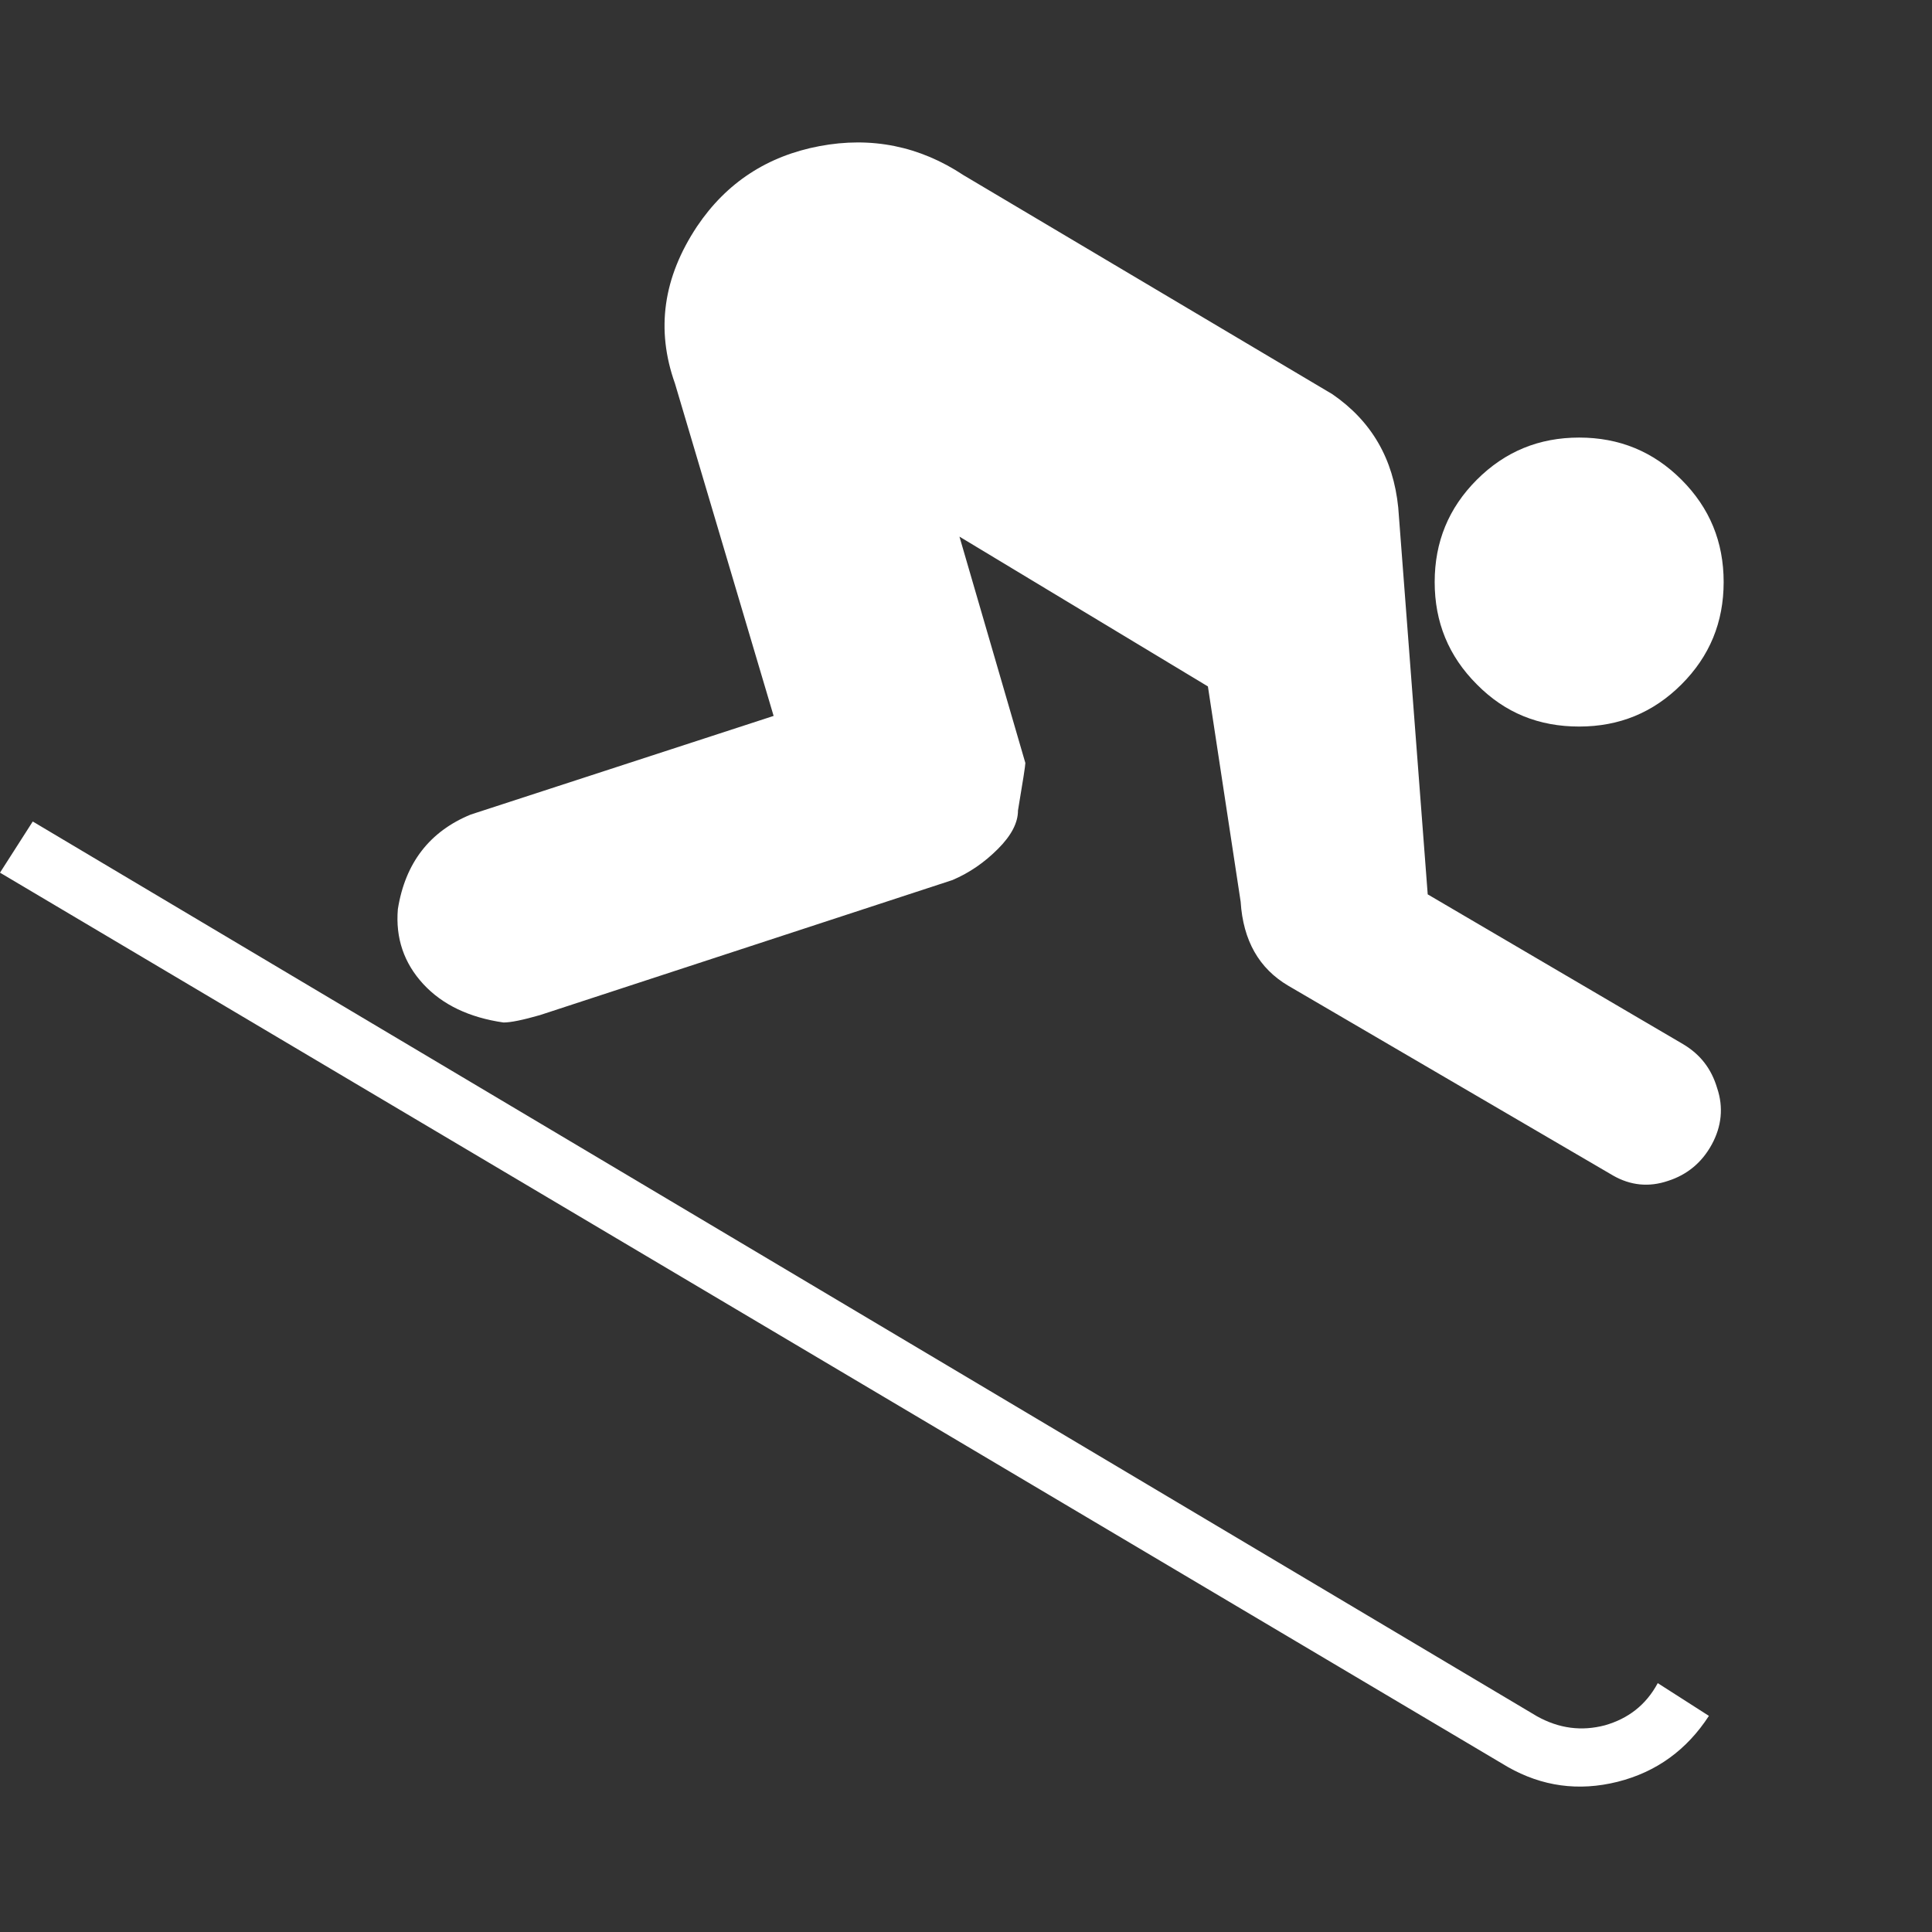
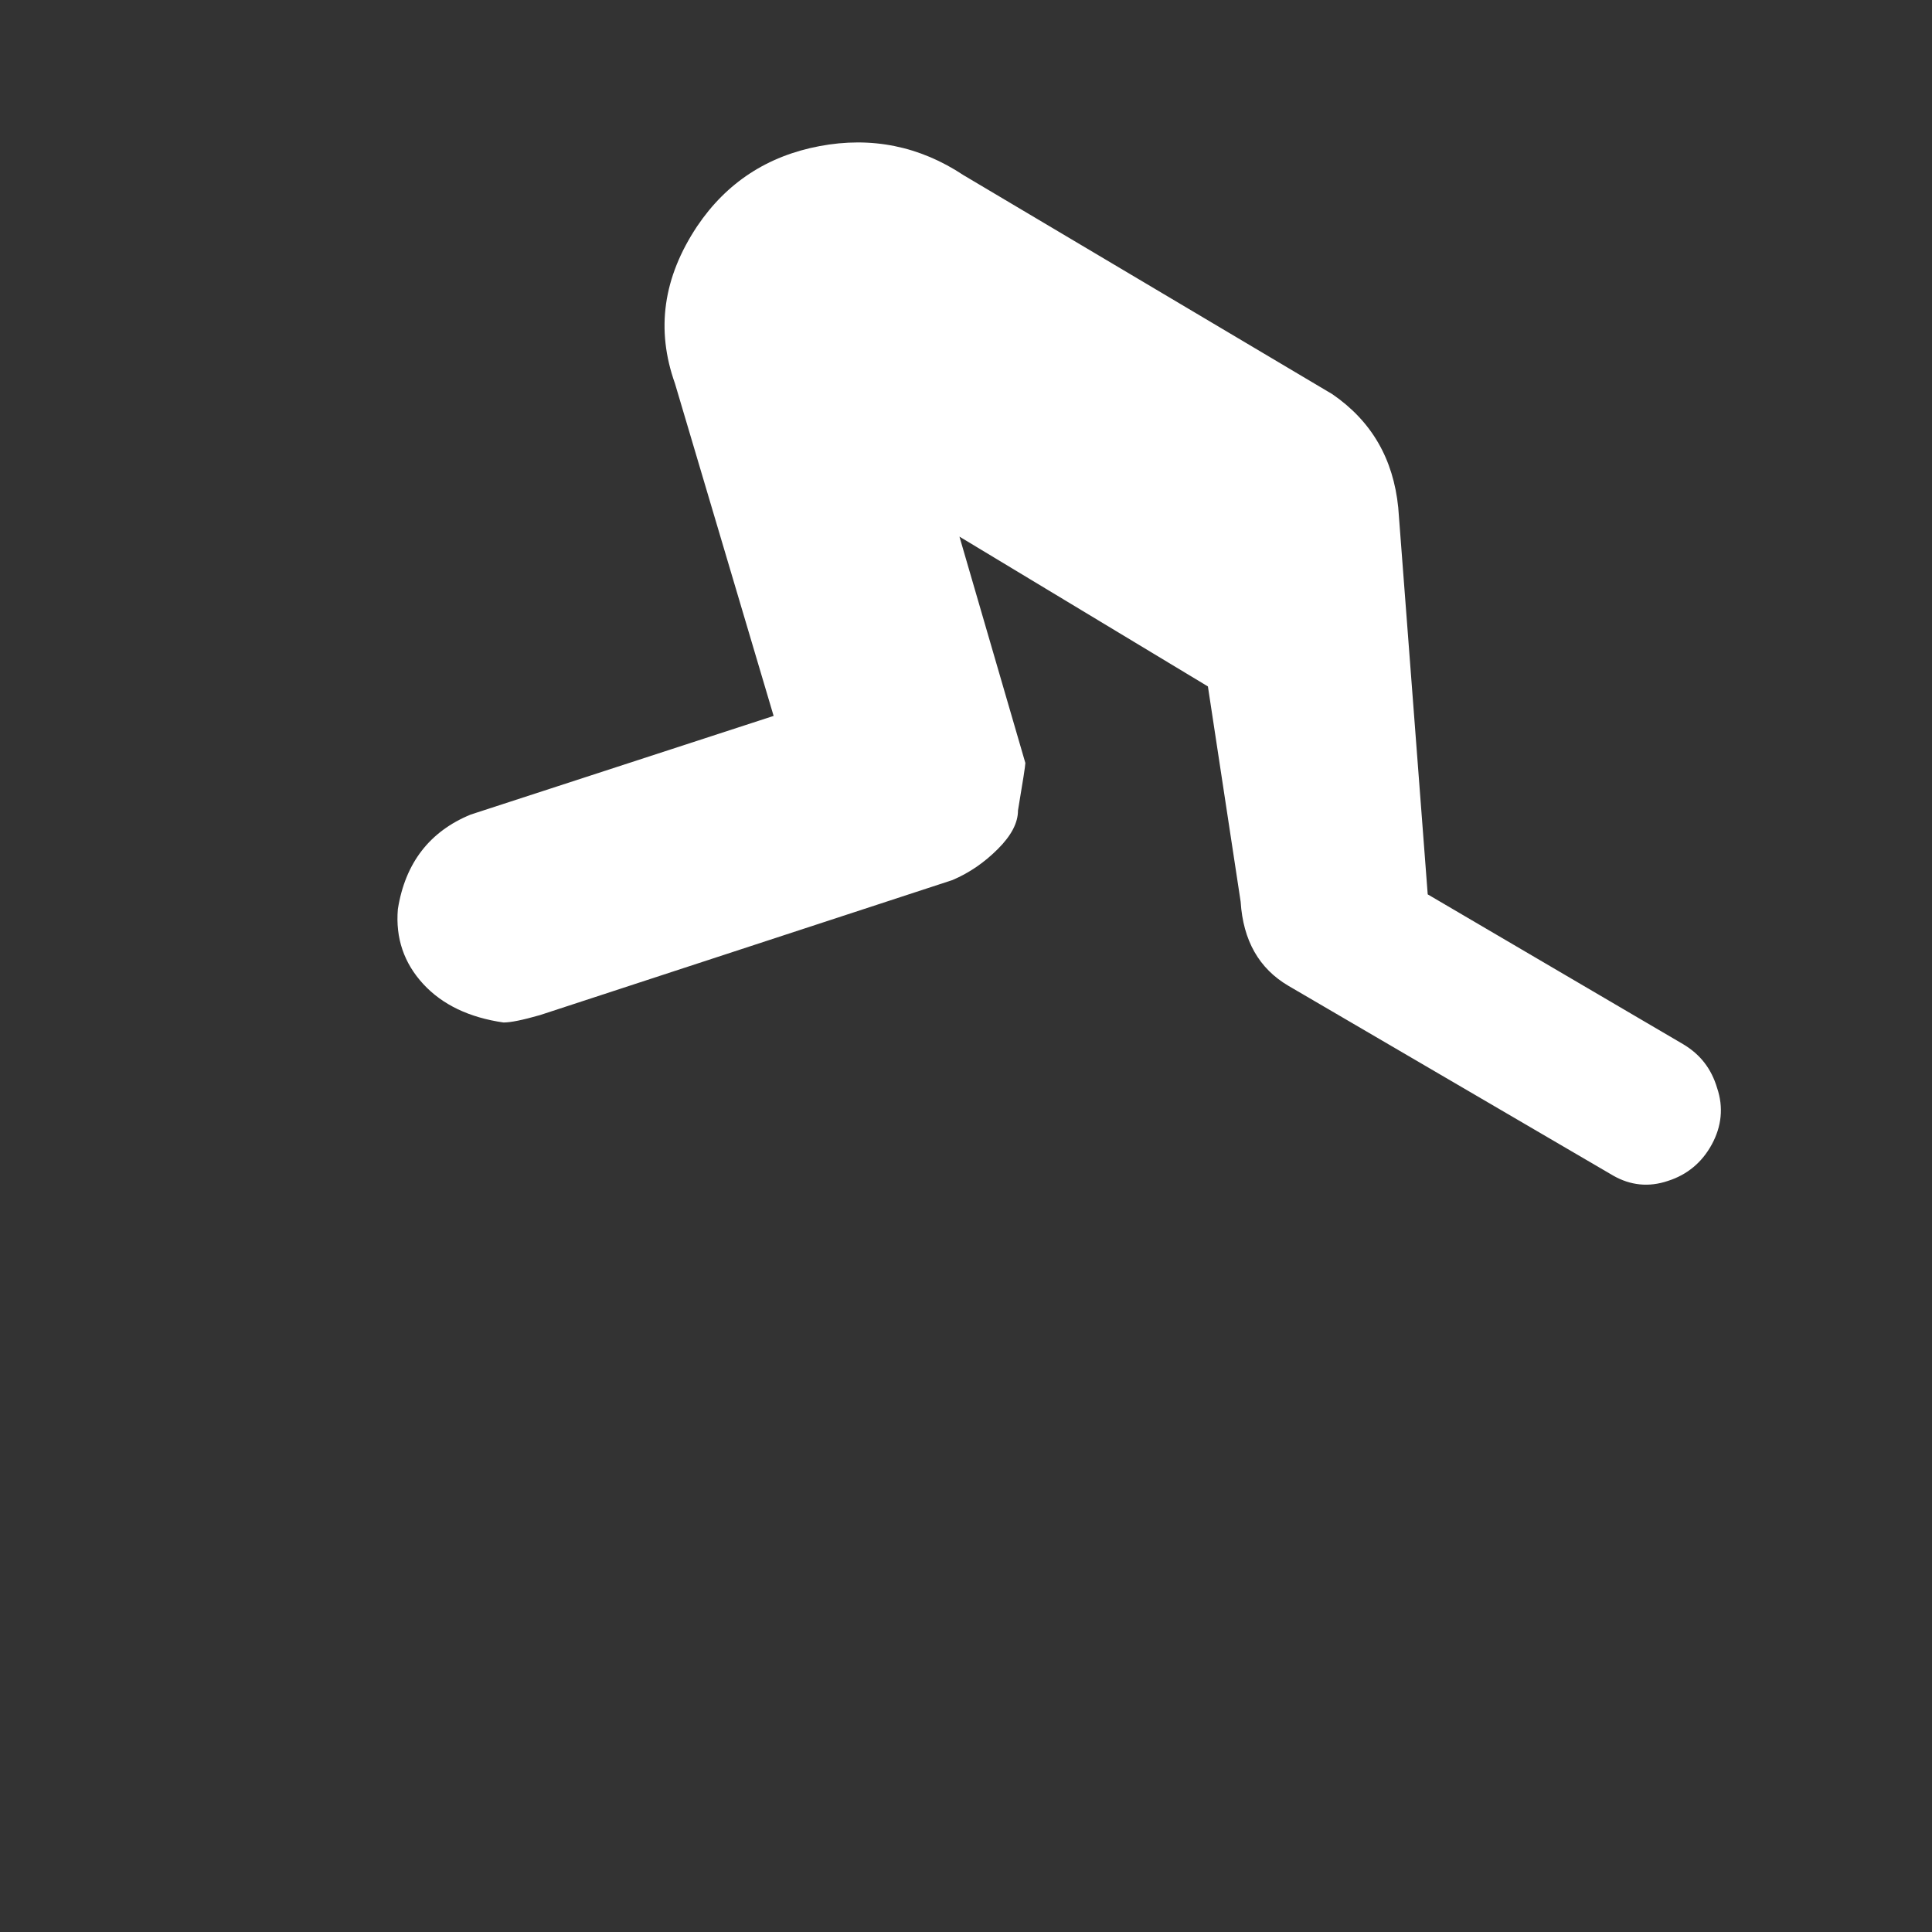
<svg xmlns="http://www.w3.org/2000/svg" version="1.1" id="Capa_1" x="0px" y="0px" viewBox="186 -186 472 472" style="enable-background:new 186 -186 472 472;" xml:space="preserve">
  <rect x="186" y="-186" width="472" height="472" fill="#333333" stroke="none" />
  <style type="text/css">
	.st0{fill:#FFFFFF;}
</style>
  <g>
    <g>
-       <path class="st0" d="M571.8-8.5c9.8,0,18.1-3.4,25-10.3c6.9-6.9,10.3-15.2,10.3-25s-3.4-18.1-10.3-25c-6.9-6.9-15.2-10.3-25-10.3    s-18.1,3.4-25,10.3c-6.9,6.9-10.3,15.2-10.3,25s3.4,18.1,10.3,25C553.7-11.8,562-8.5,571.8-8.5z" />
-       <path class="st0" d="M561.5,233.3L194,14.7l-8,12.5l368.4,218.5c8.3,4.7,17.2,6,26.8,3.6c9.5-2.4,16.9-7.8,22.3-16.1l-12.5-8    c-2.9,5.4-7.3,8.7-12.9,10.3C572.4,237,566.9,236.3,561.5,233.3z" />
      <path class="st0" d="M597.2,69.1l-62.4-36.6L527.6-62c-1.2-11.9-6.5-21.1-16.1-27.7l-90.1-53.5c-10.7-7.1-22.5-9.5-35.2-7.1    s-22.7,8.9-29.9,19.6c-8.3,12.5-10.1,25.2-5.4,38.4l24.1,81.2l-74,24.1C291,17.1,285,24.8,283.2,36.1c-0.6,7.1,1.5,13.2,6.2,18.3    s11.3,8.2,19.6,9.4c1.8,0,4.7-0.6,8.9-1.8l100.8-33c4.2-1.8,7.8-4.3,11.1-7.6s4.9-6.4,4.9-9.4c1.2-7.1,1.8-11,1.8-11.6l-16.1-55.3    l60.7,36.6l8,52.6c0.6,9.5,4.5,16.3,11.6,20.5l79.4,46.4c4.2,2.4,8.7,2.9,13.4,1.3c4.7-1.5,8.3-4.5,10.7-8.9s2.9-9.1,1.3-13.8    C604.1,75.1,601.4,71.6,597.2,69.1z" />
    </g>
  </g>
</svg>